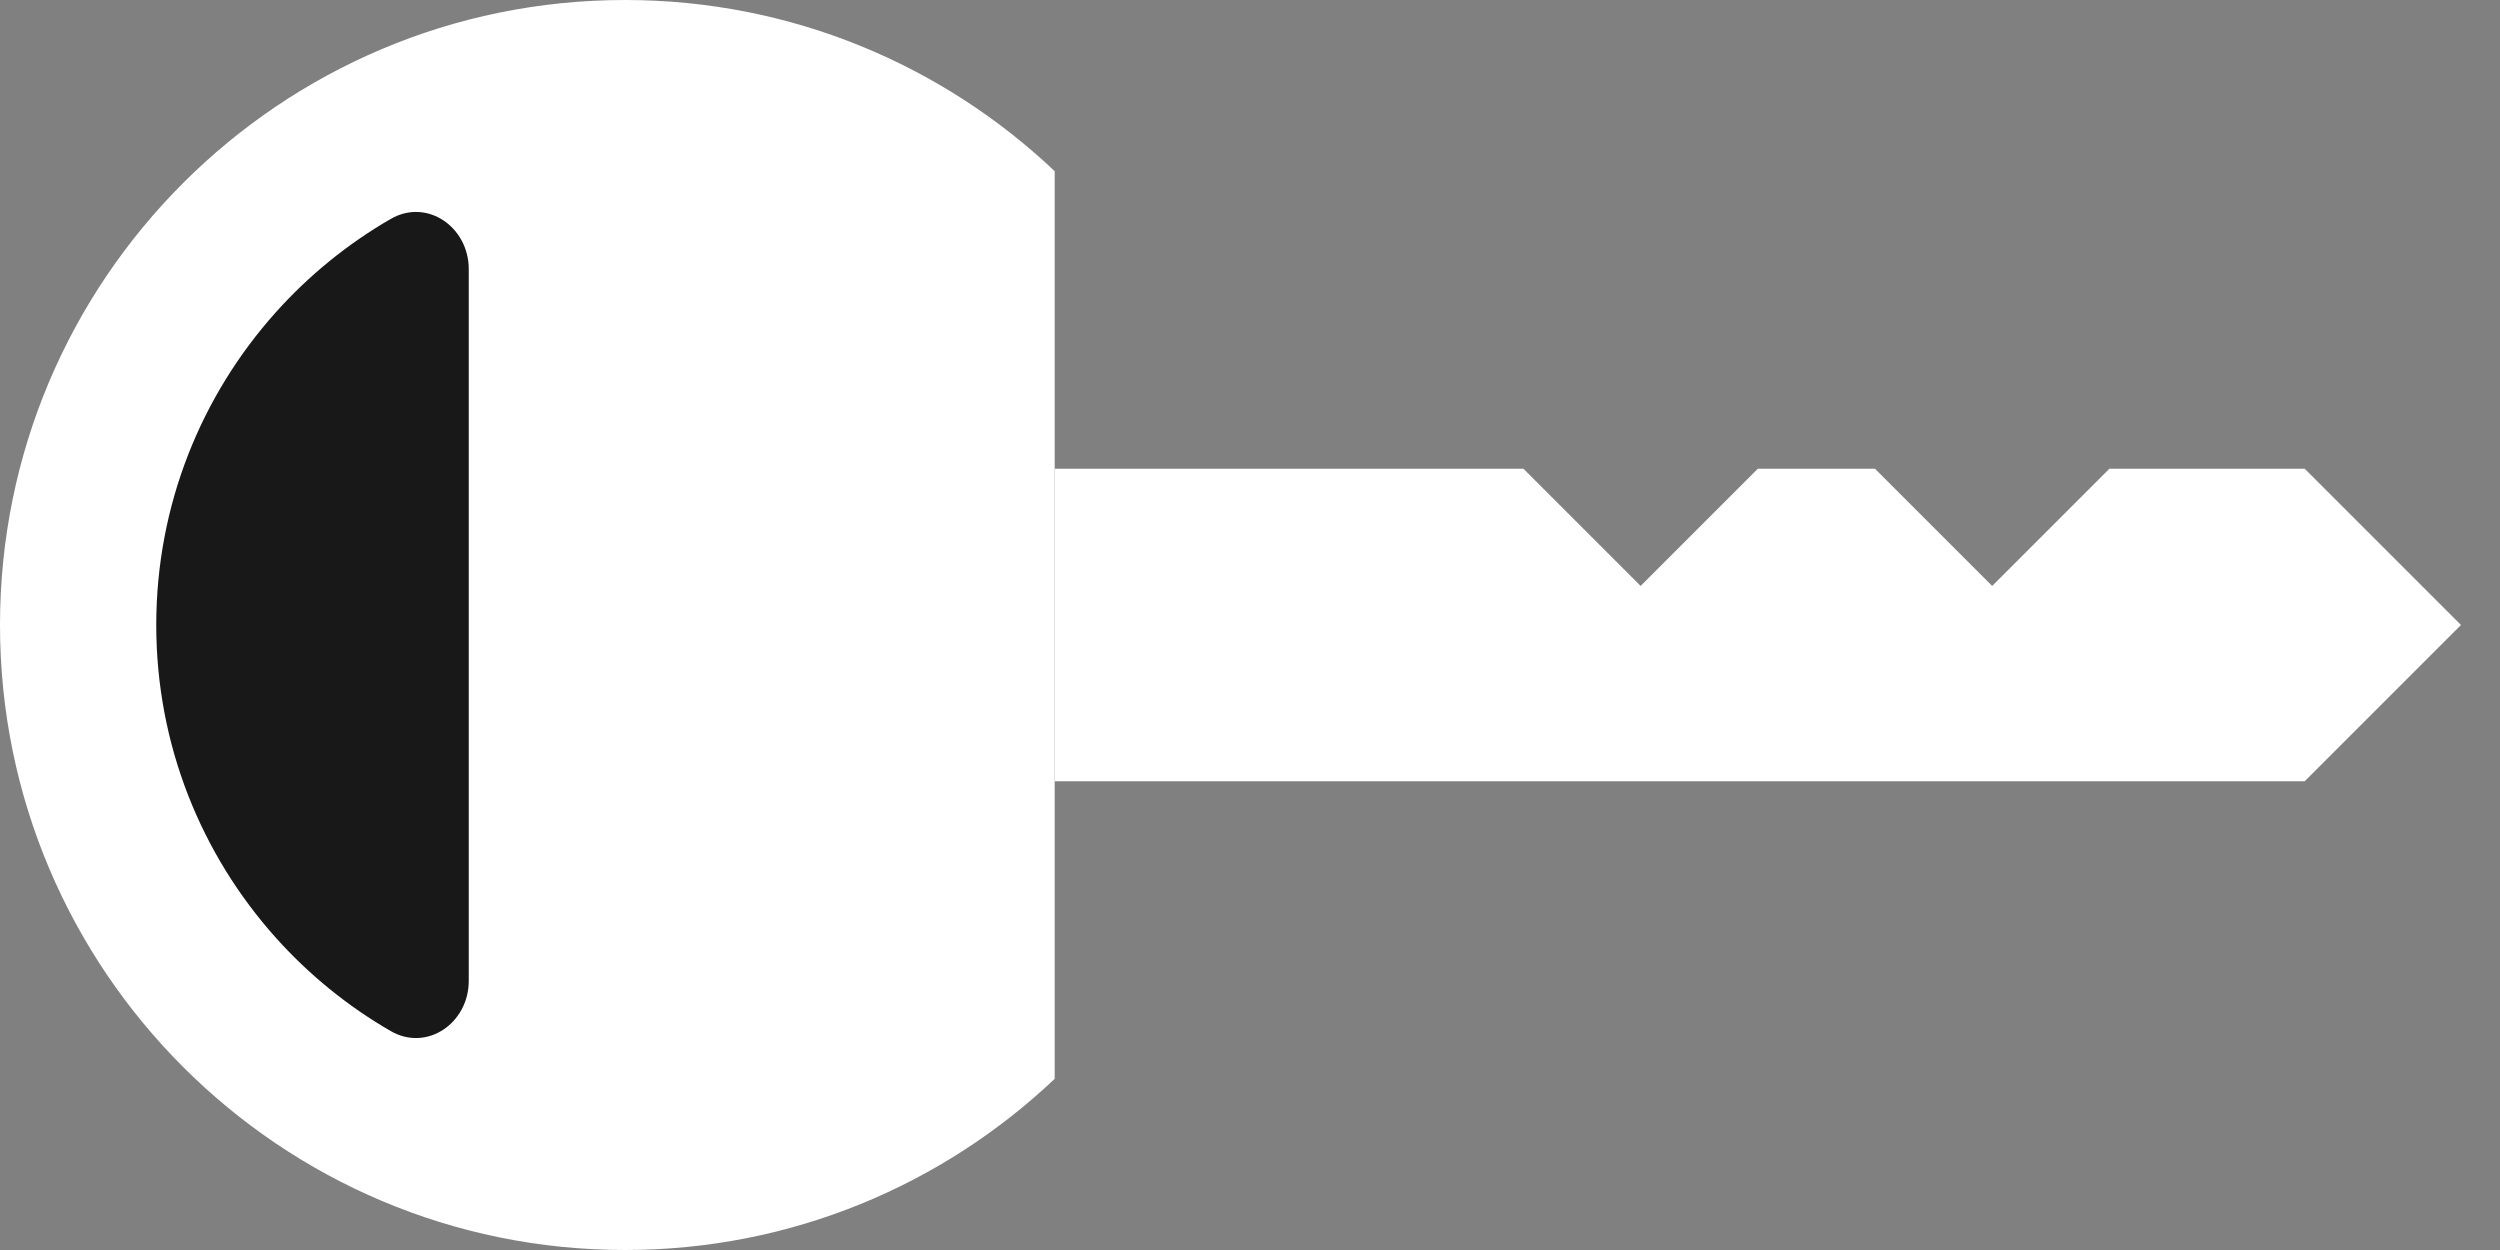
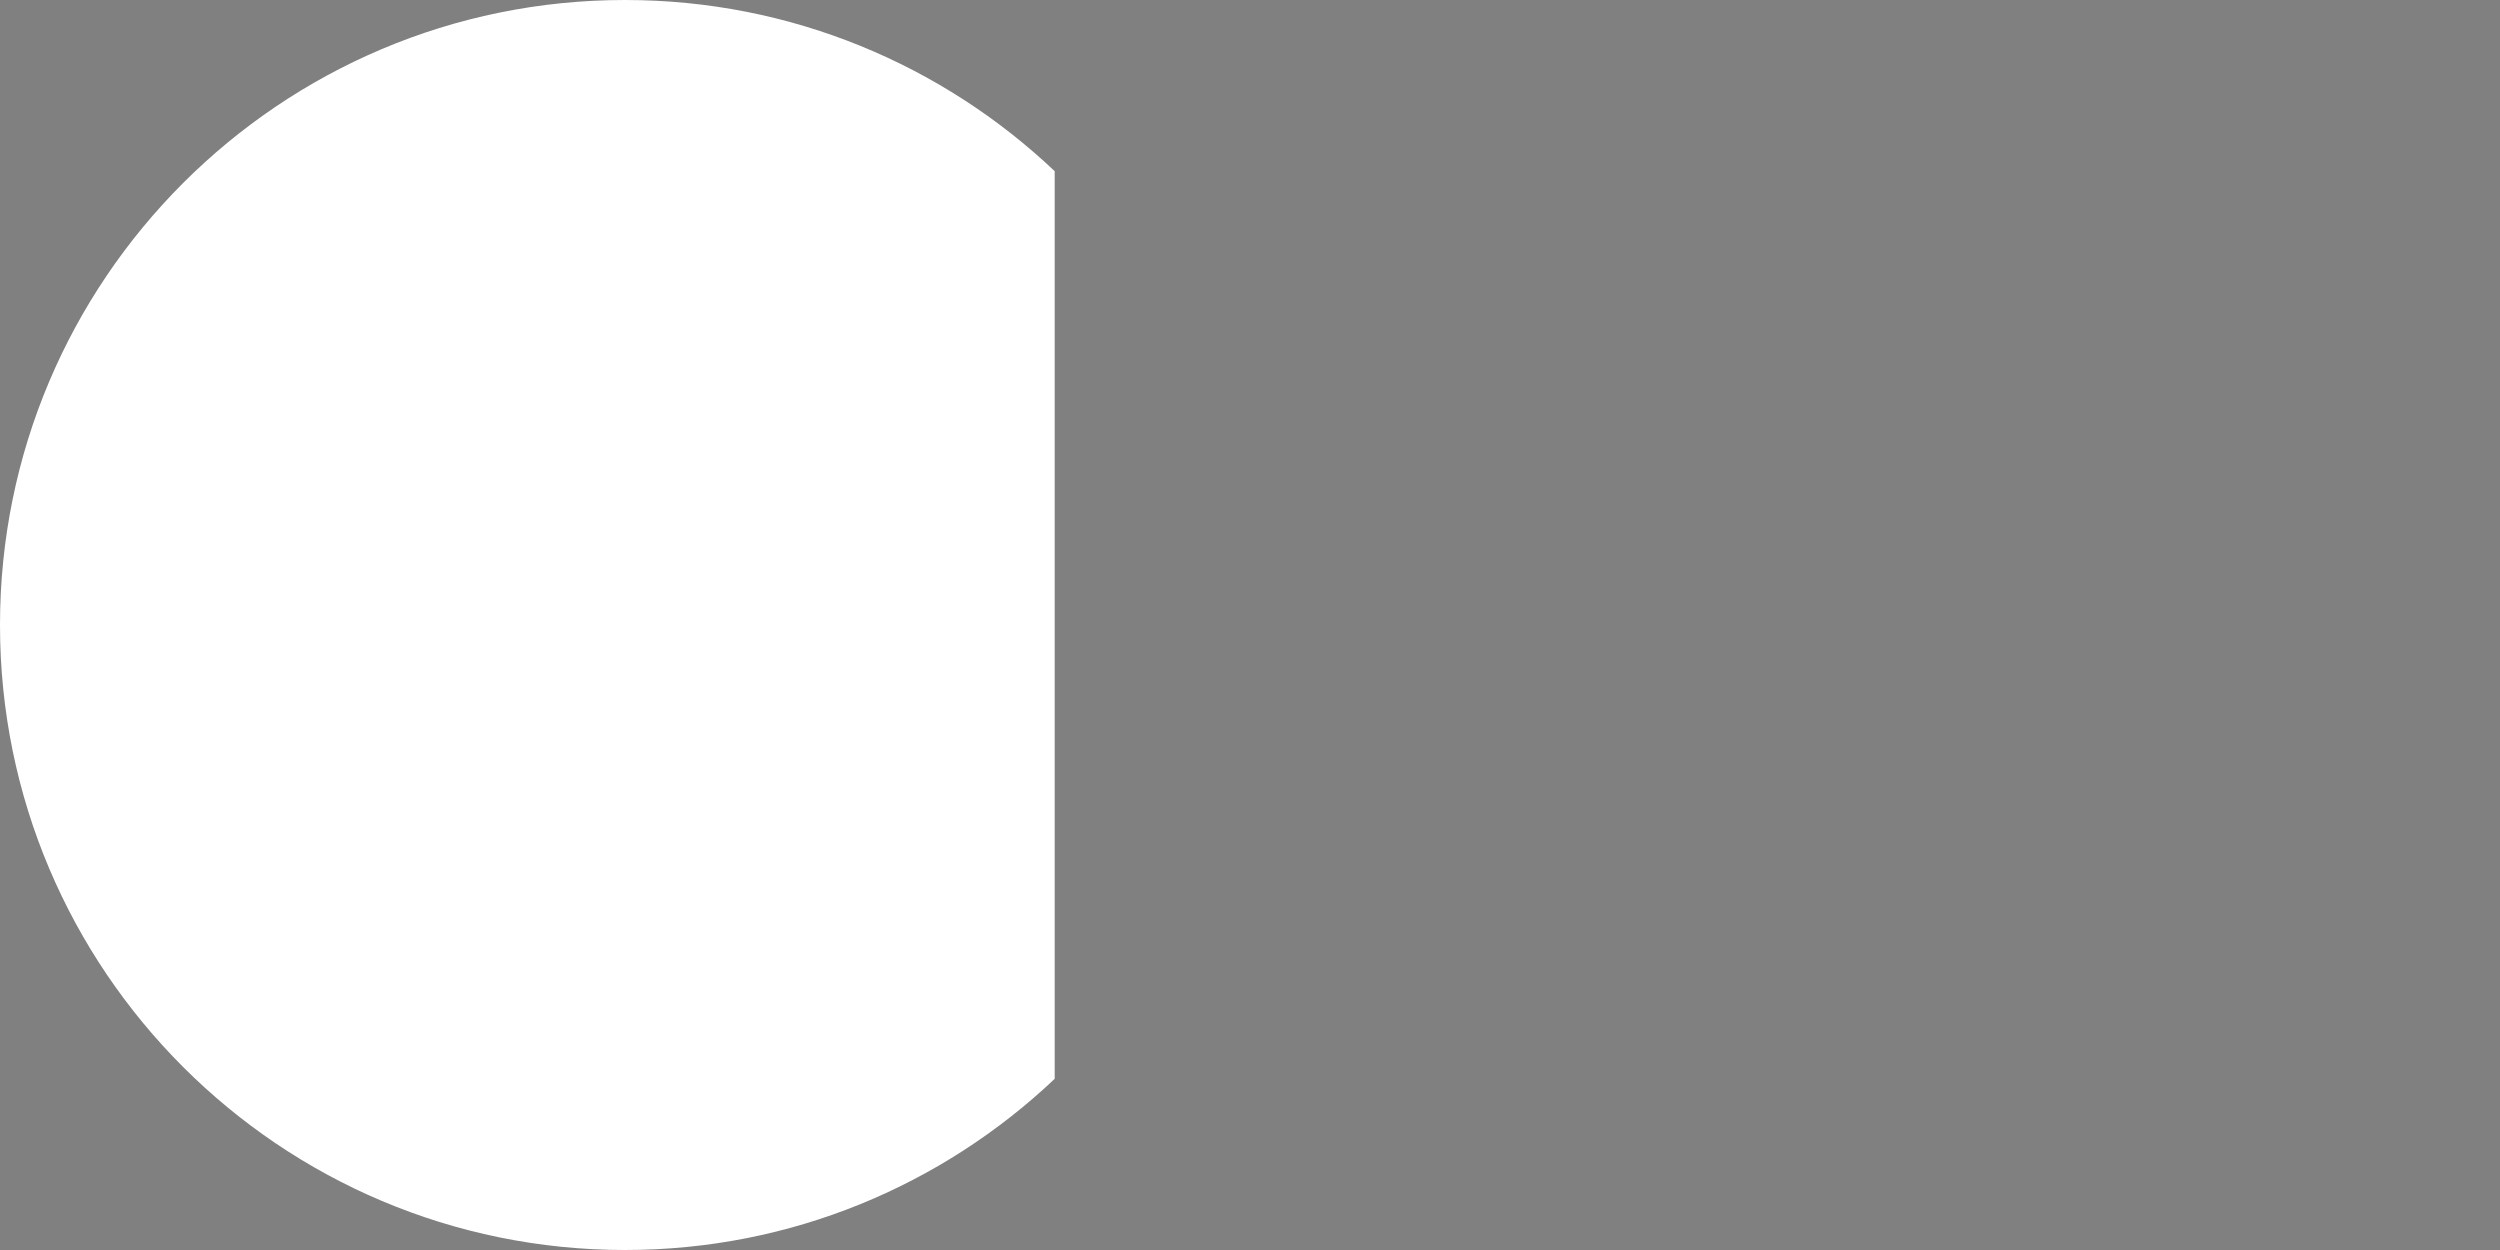
<svg xmlns="http://www.w3.org/2000/svg" width="32" height="16" viewBox="0 0 32 16" fill="none">
  <rect x="0" y="0" width="32" height="16" fill="#808080" stroke="none" />
  <path d="M8 16C3.582 16 0 12.418 0 8C0 3.582 3.582 0 8 0C10.13 0 12.066 0.833 13.5 2.191V6V10V13.809C12.066 15.167 10.13 16 8 16Z" fill="white" />
-   <path d="M13.5 10H29.5L31.5 8L29.5 6H27L25.5 7.5L24 6H22.5L21 7.5L19.5 6H13.5V10Z" fill="white" />
-   <path d="M3.528 4C2.578 5.062 2 6.463 2 8C2 9.537 2.578 10.938 3.528 12C3.951 12.473 4.448 12.878 5 13.197V13.197C5.466 13.467 6 13.094 6 12.556V3.444C6 2.906 5.466 2.533 5 2.803V2.803C4.448 3.122 3.951 3.527 3.528 4Z" fill="#181818" />
</svg>